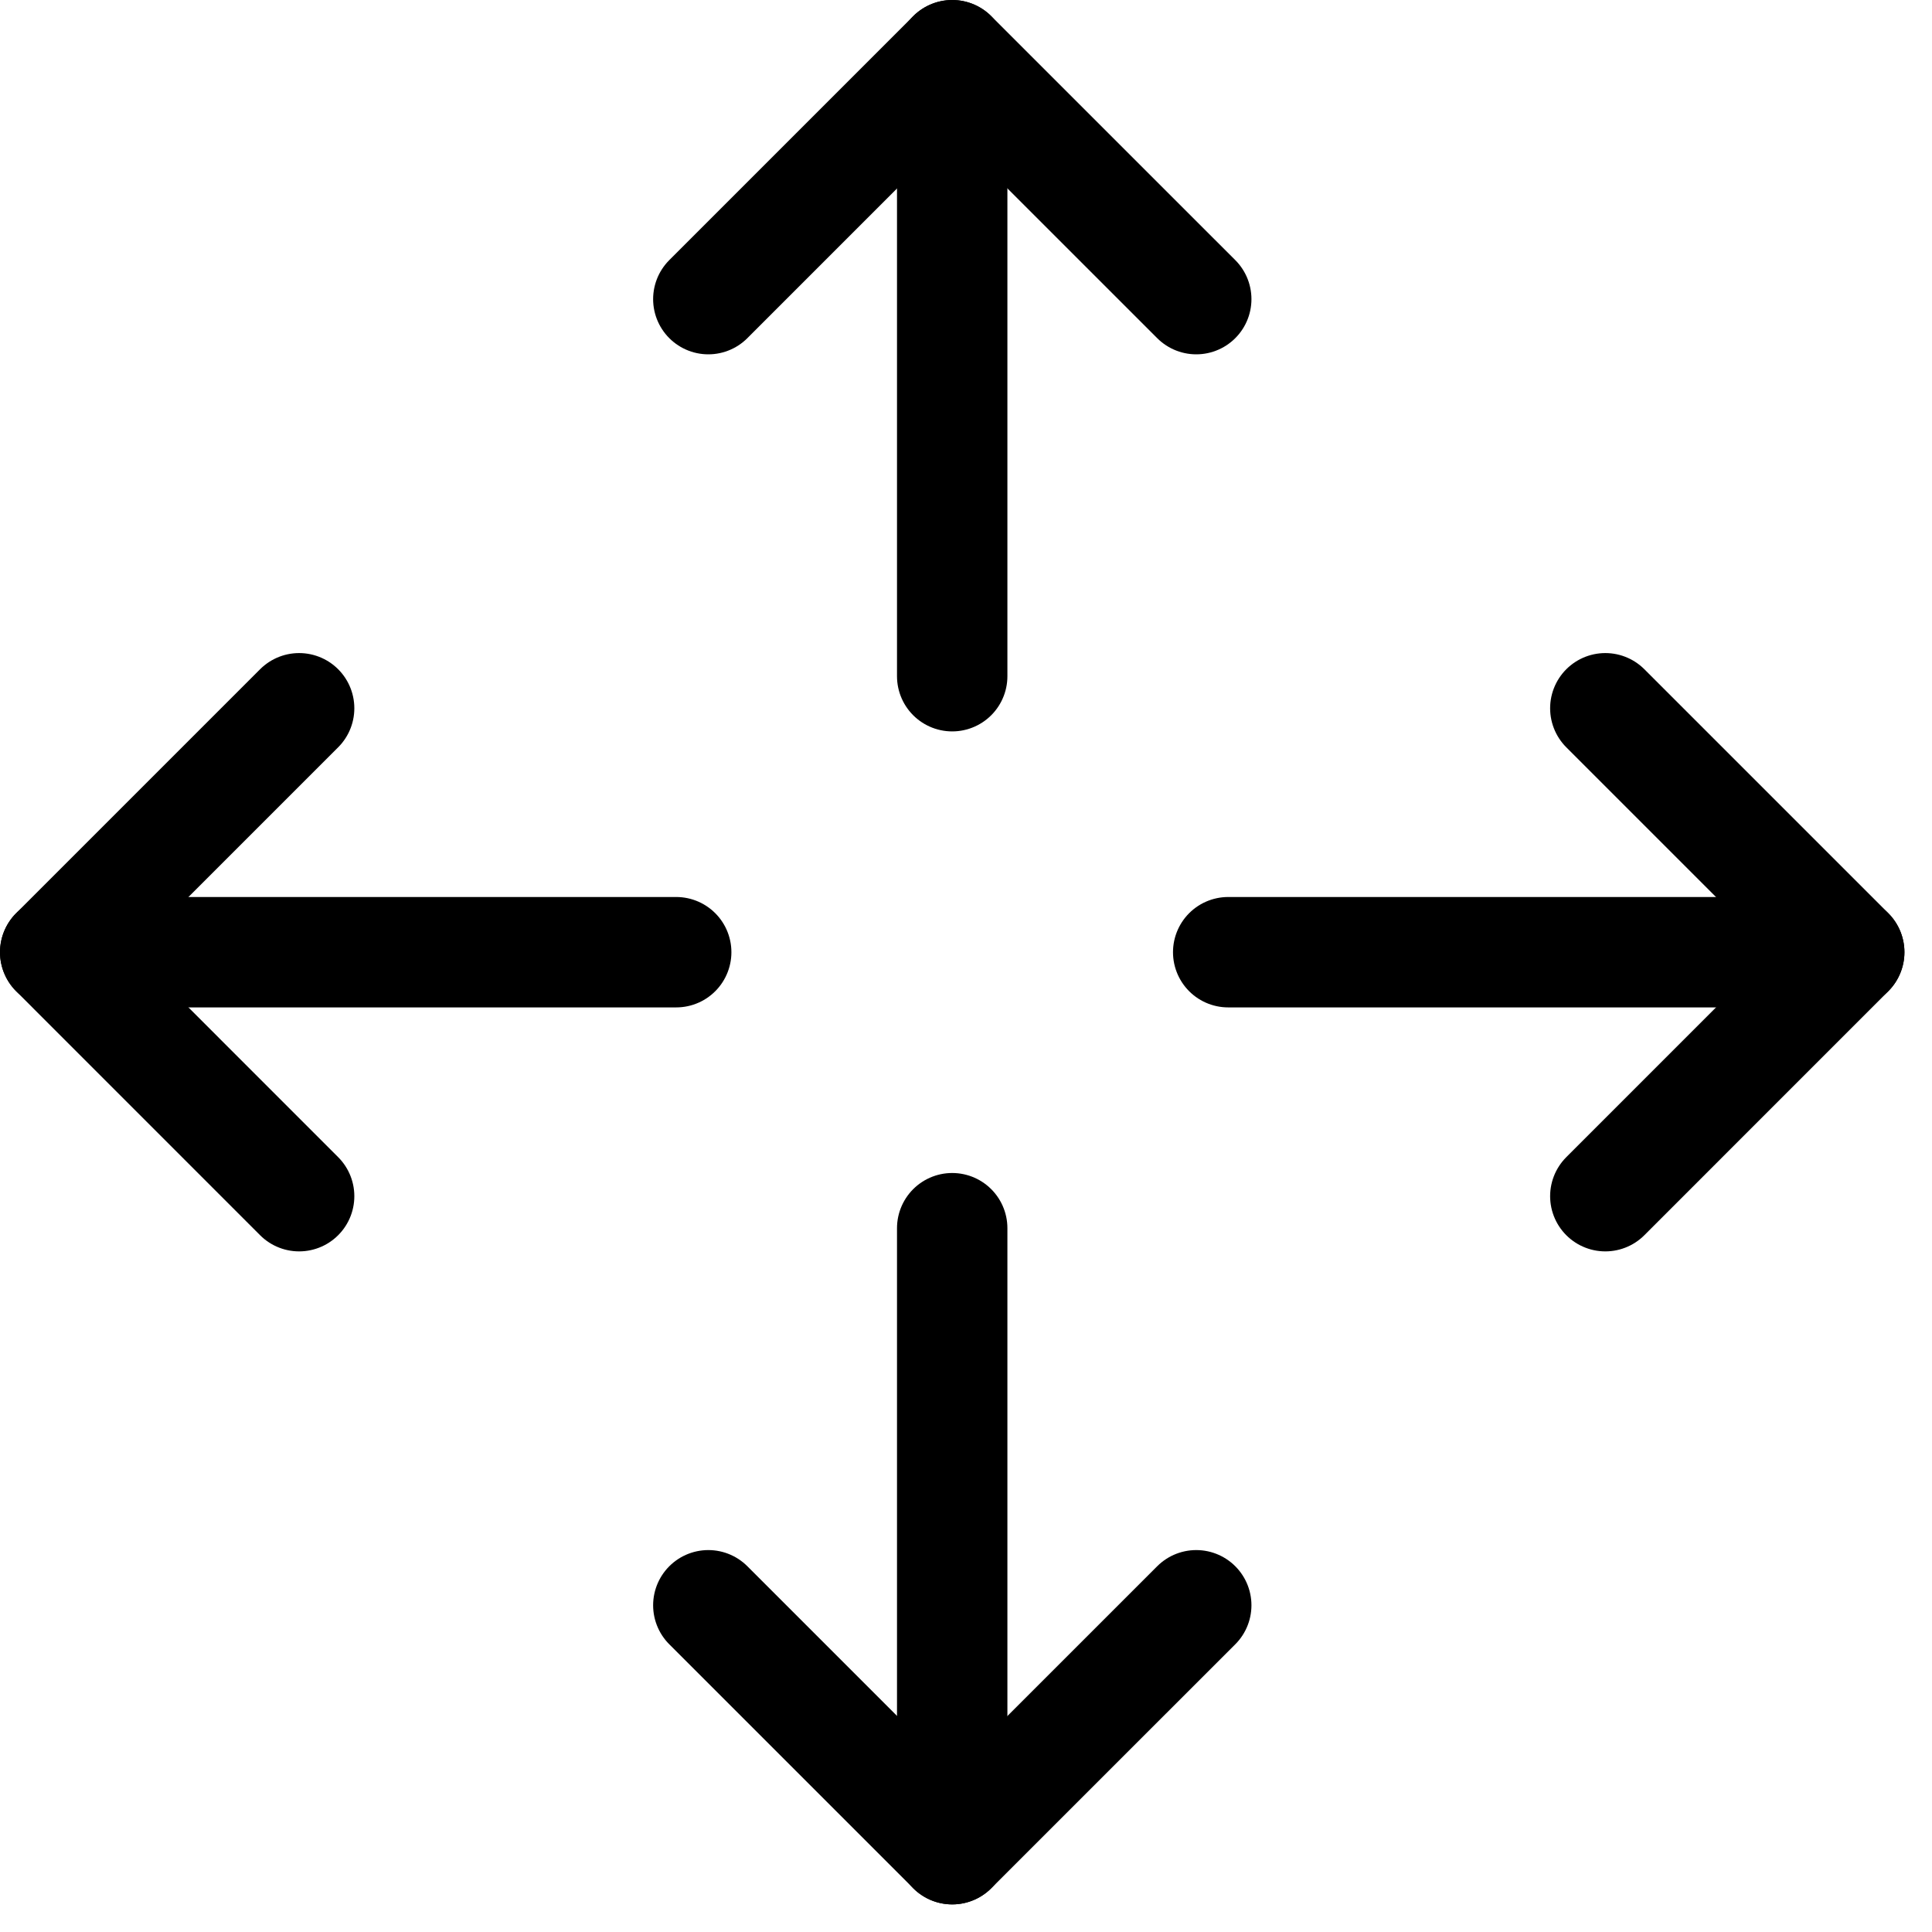
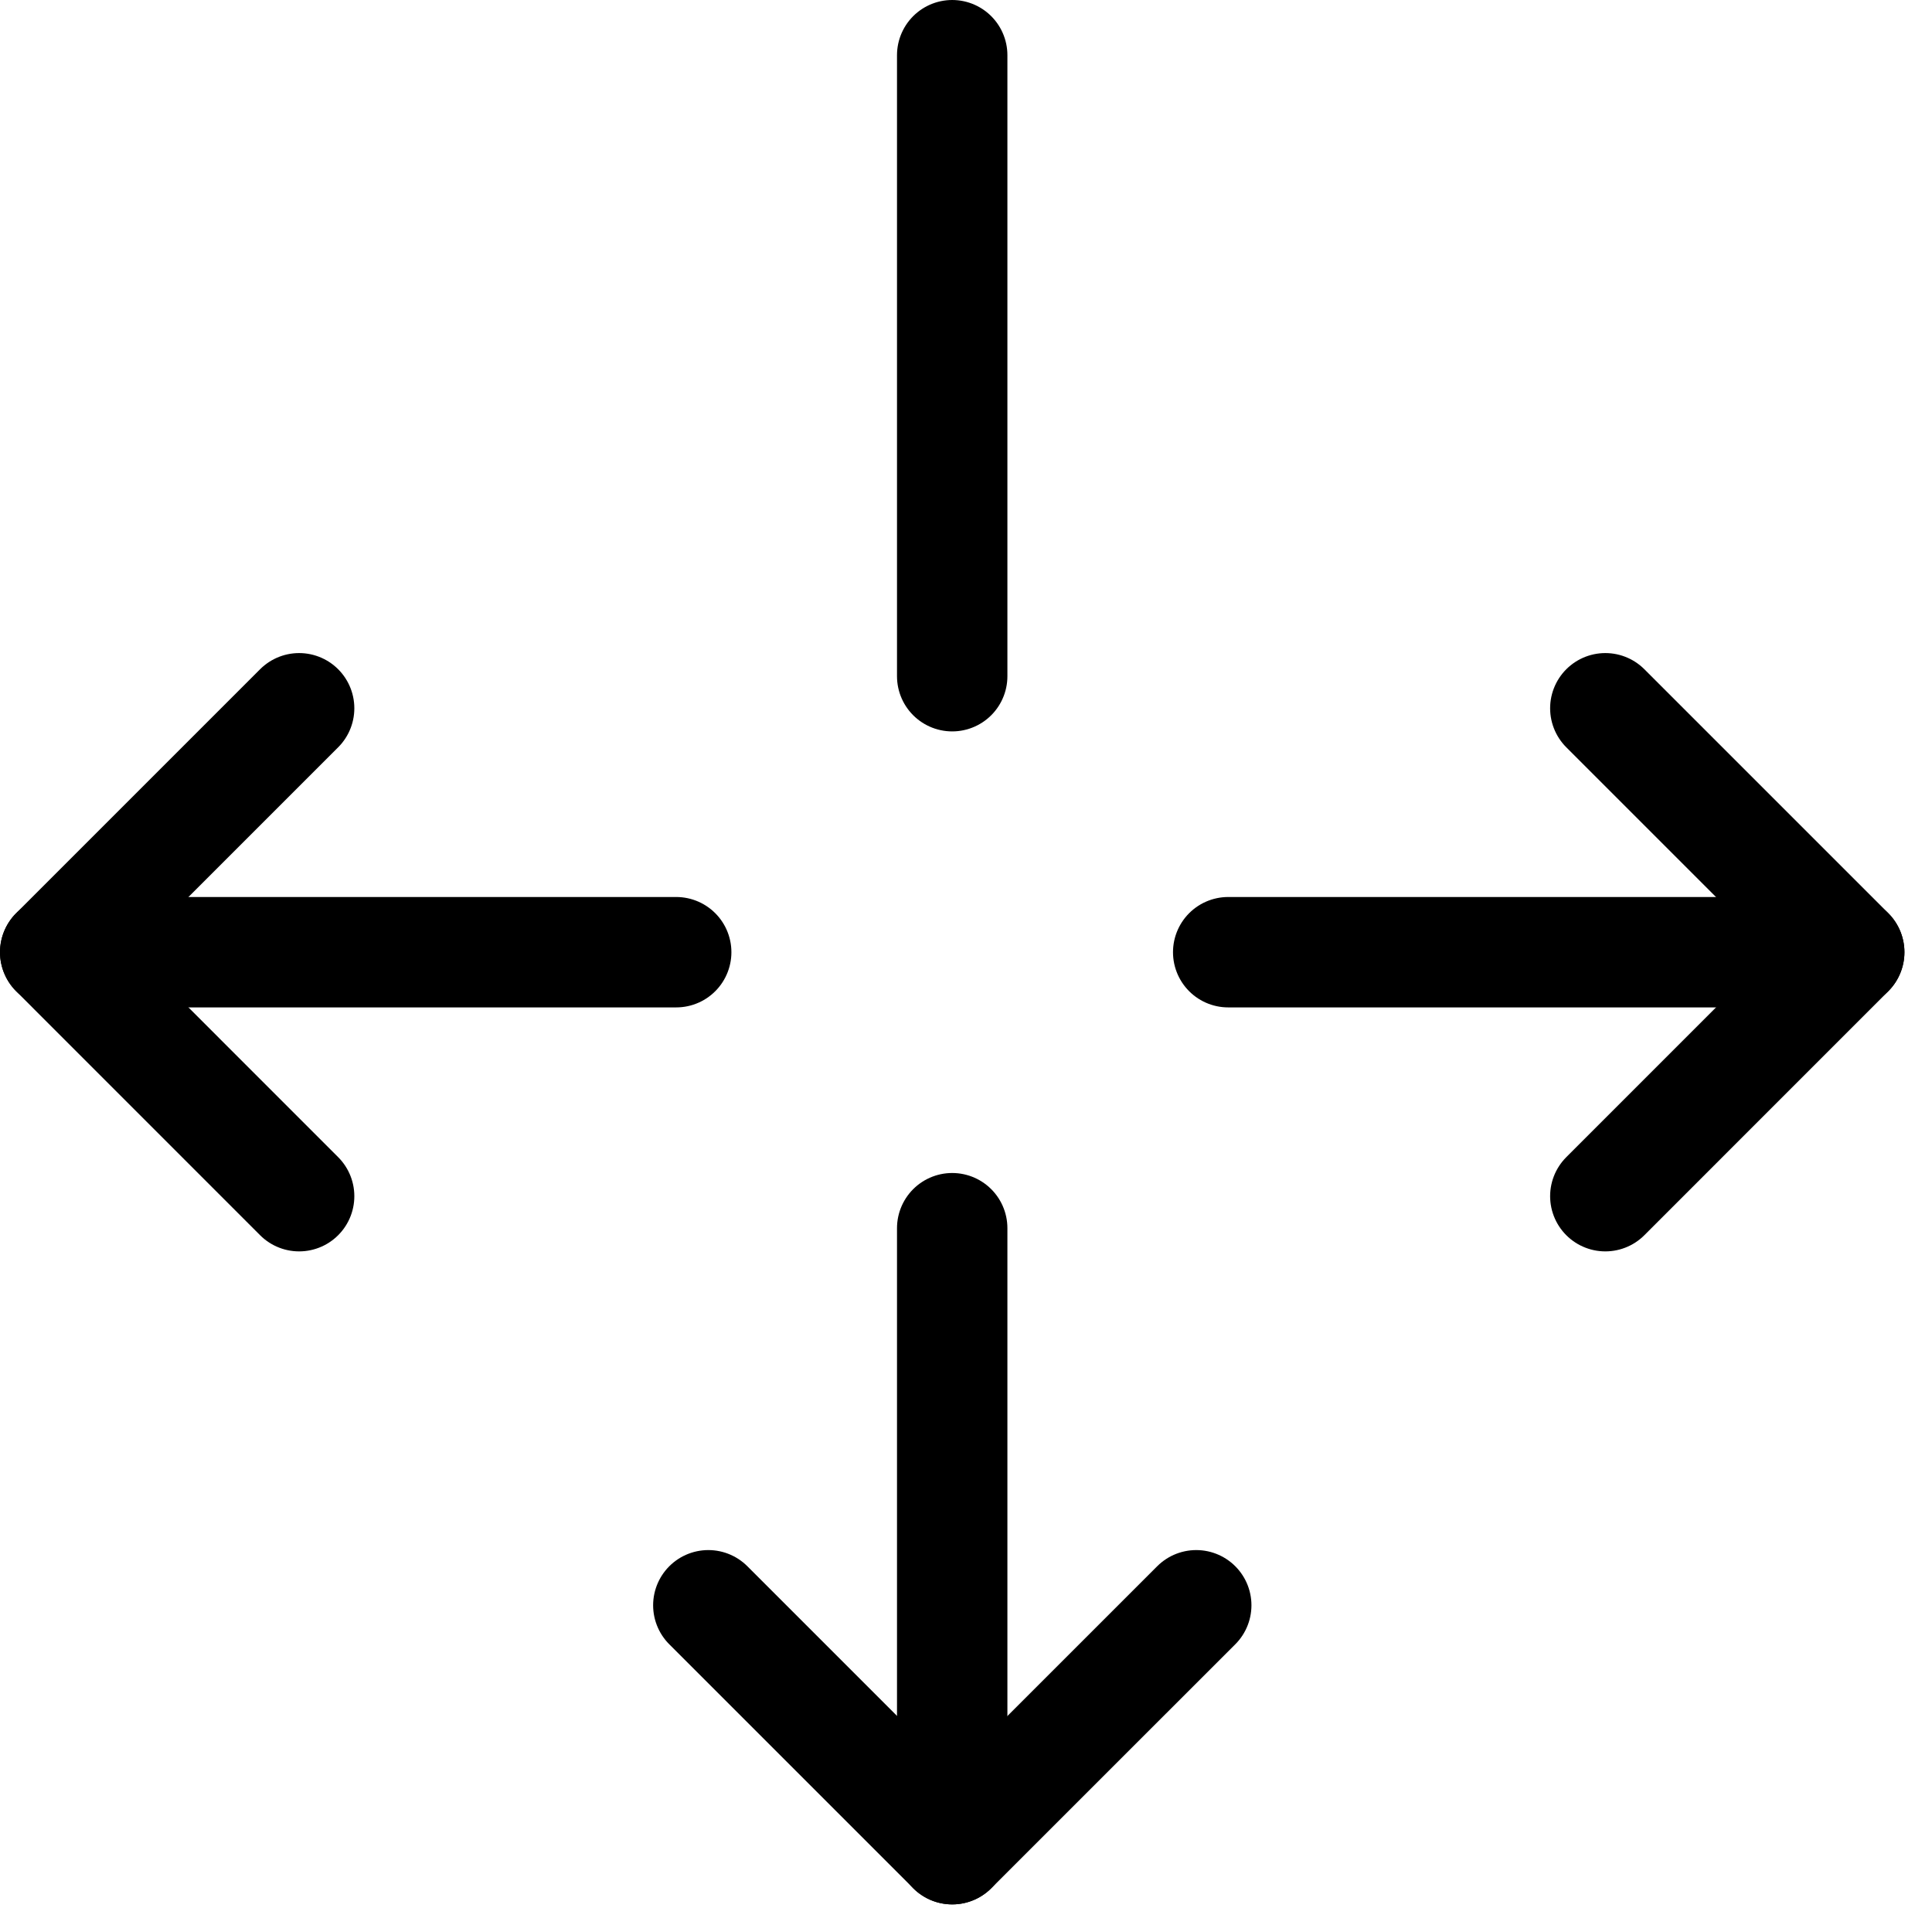
<svg xmlns="http://www.w3.org/2000/svg" width="35" height="35" viewBox="0 0 35 35" fill="none">
  <path d="M21.671 29.081L17.251 33.5L12.832 29.081" stroke="black" stroke-width="2" stroke-linecap="round" stroke-linejoin="round" />
  <path d="M17.25 22.25V33.5" stroke="black" stroke-width="2" stroke-linecap="round" stroke-linejoin="round" />
-   <path d="M12.832 5.419L17.251 1L21.671 5.419" stroke="black" stroke-width="2" stroke-linecap="round" stroke-linejoin="round" />
  <path d="M17.25 12.25V1" stroke="black" stroke-width="2" stroke-linecap="round" stroke-linejoin="round" />
  <path d="M5.419 21.67L1 17.25L5.419 12.831" stroke="black" stroke-width="2" stroke-linecap="round" stroke-linejoin="round" />
  <path d="M12.25 17.25H1" stroke="black" stroke-width="2" stroke-linecap="round" stroke-linejoin="round" />
  <path d="M29.082 12.831L33.501 17.25L29.082 21.67" stroke="black" stroke-width="2" stroke-linecap="round" stroke-linejoin="round" />
  <path d="M22.25 17.25H33.5" stroke="black" stroke-width="2" stroke-linecap="round" stroke-linejoin="round" />
</svg>